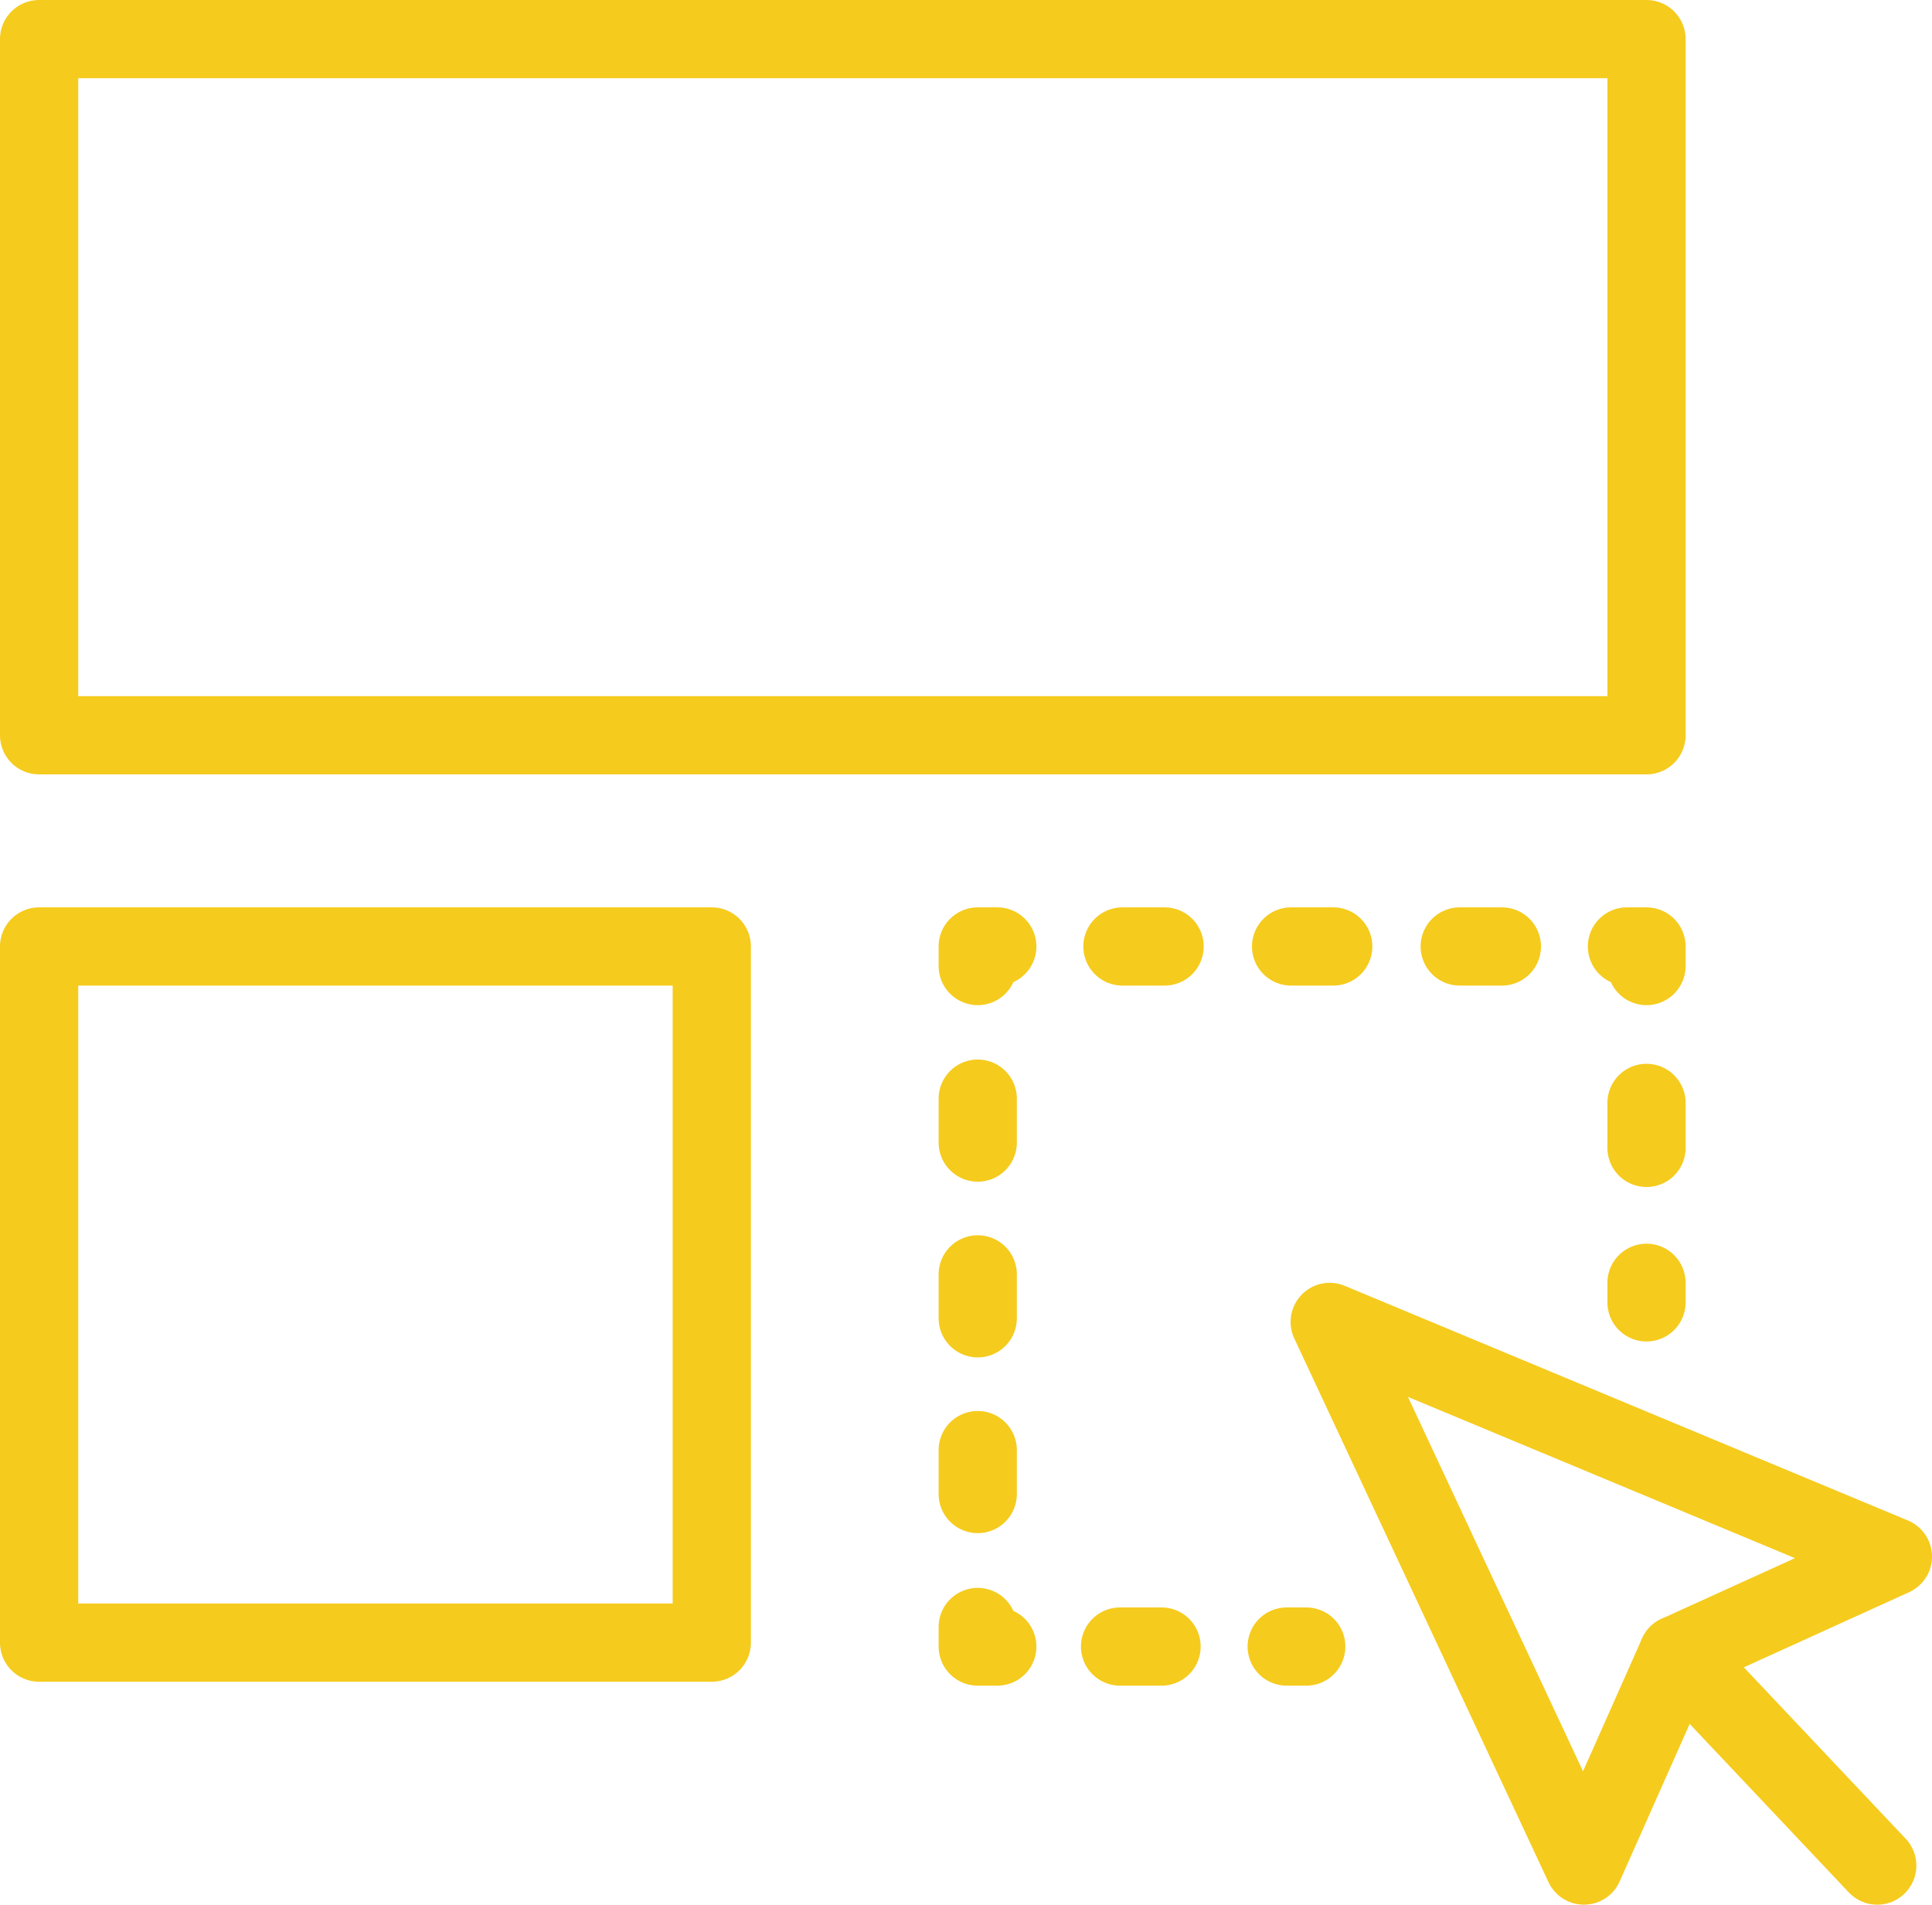
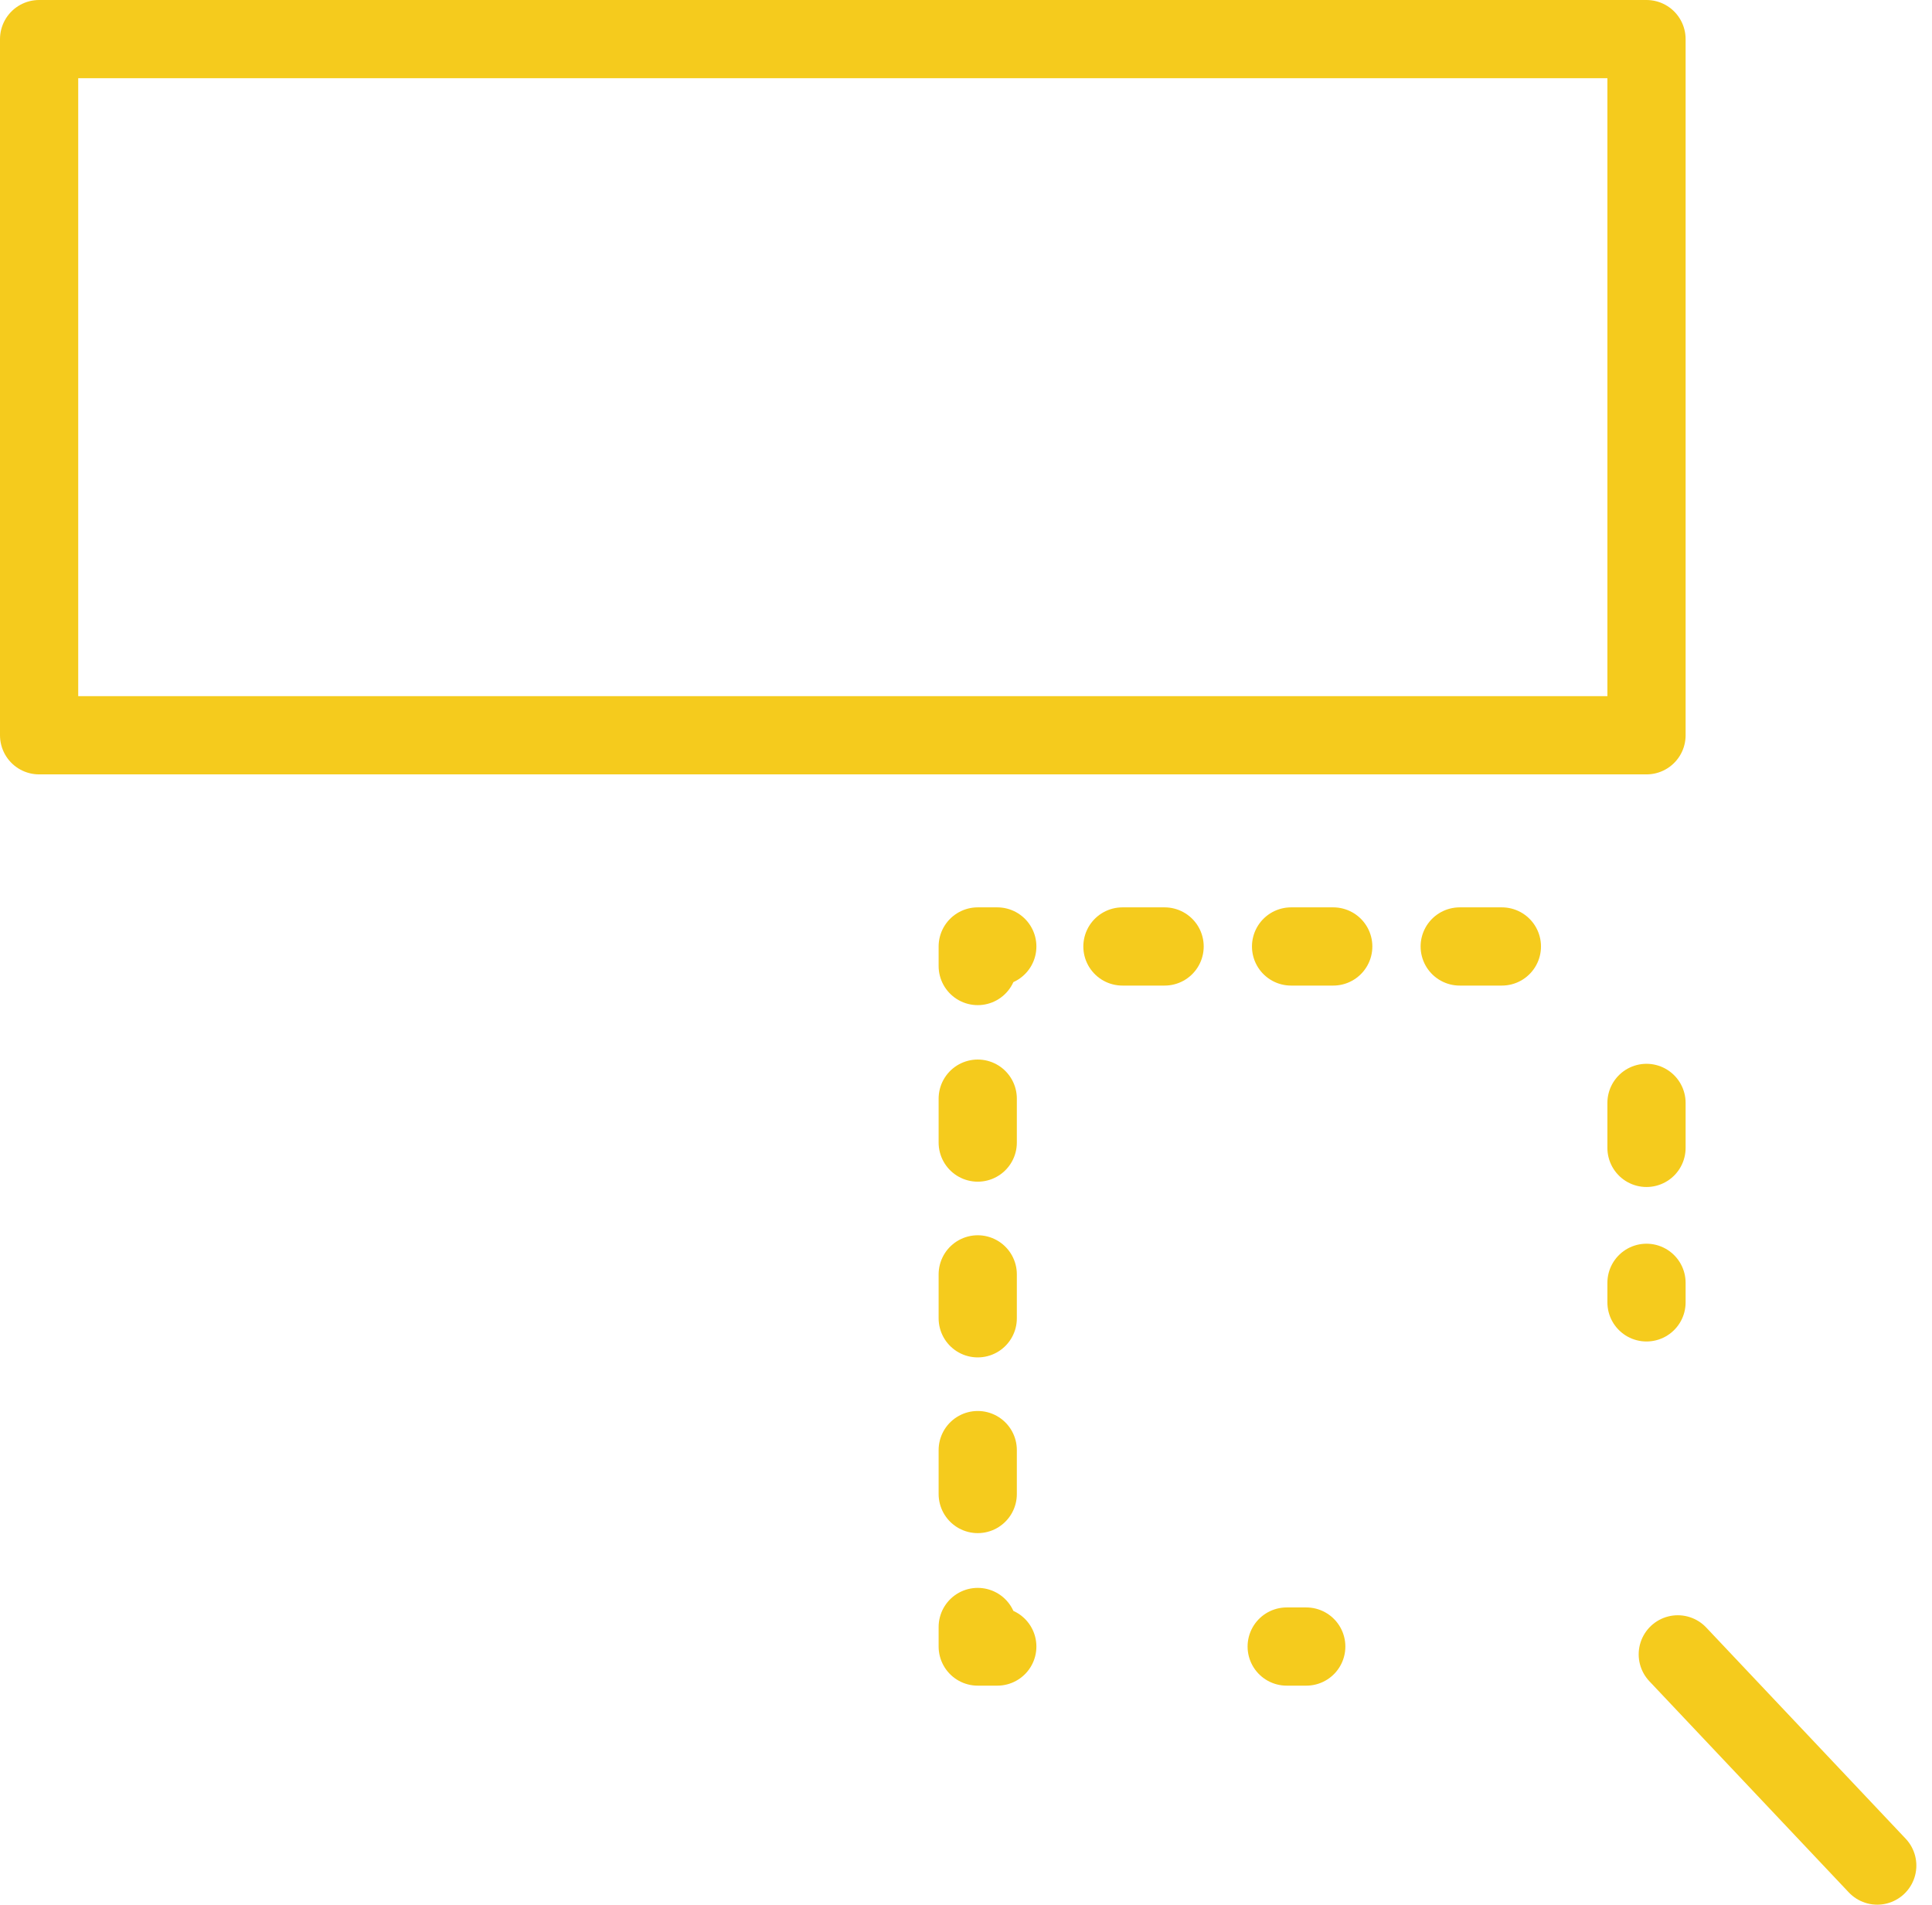
<svg xmlns="http://www.w3.org/2000/svg" version="1.1" id="Layer_1" x="0px" y="0px" viewBox="0 0 49.4 48.7" style="enable-background:new 0 0 49.4 48.7;" xml:space="preserve">
  <style type="text/css">
	.st0{fill:none;stroke:#F5CB1D;stroke-width:2;stroke-linecap:round;stroke-linejoin:round;stroke-miterlimit:10;}
	.st1{fill:none;stroke:#F5CB1D;stroke-width:2;stroke-linecap:round;stroke-linejoin:round;}
	.st2{fill:none;stroke:#F5CB1D;stroke-width:2;stroke-linecap:round;stroke-linejoin:round;stroke-dasharray:1.061,3.184;}
	.st3{fill:none;stroke:#F5CB1D;stroke-width:2;stroke-linecap:round;stroke-linejoin:round;stroke-dasharray:1.123,3.37;}
	.st4{fill:none;stroke:#F5CB1D;stroke-width:2;stroke-linecap:round;stroke-linejoin:round;stroke-dasharray:1.078,3.234;}
	.st5{fill:none;stroke:#F5CB1D;stroke-width:2;stroke-linecap:round;stroke-linejoin:round;stroke-dasharray:1.15,3.451;}
</style>
  <g id="Layer_1_1_">
    <g>
      <rect x="1" y="1" class="st0" width="41.1" height="17.8" />
-       <rect x="1" y="24.2" class="st0" width="17.2" height="17.8" />
      <g>
        <g>
          <line class="st1" x1="33.4" y1="42.1" x2="32.9" y2="42.1" />
-           <line class="st2" x1="29.7" y1="42.1" x2="27" y2="42.1" />
          <polyline class="st1" points="25.5,42.1 25,42.1 25,41.6     " />
          <line class="st3" x1="25" y1="38.2" x2="25" y2="26.4" />
          <polyline class="st1" points="25,24.7 25,24.2 25.5,24.2     " />
          <line class="st4" x1="28.7" y1="24.2" x2="40" y2="24.2" />
-           <polyline class="st1" points="41.6,24.2 42.1,24.2 42.1,24.7     " />
          <line class="st5" x1="42.1" y1="28.2" x2="42.1" y2="31" />
          <line class="st1" x1="42.1" y1="32.8" x2="42.1" y2="33.3" />
        </g>
      </g>
      <g>
-         <polygon class="st0" points="40.5,47.7 34,33.8 48.4,39.8 42.9,42.3    " />
        <line class="st0" x1="48" y1="47.7" x2="42.9" y2="42.3" />
      </g>
    </g>
  </g>
  <g id="Layer_2_1_">
</g>
</svg>